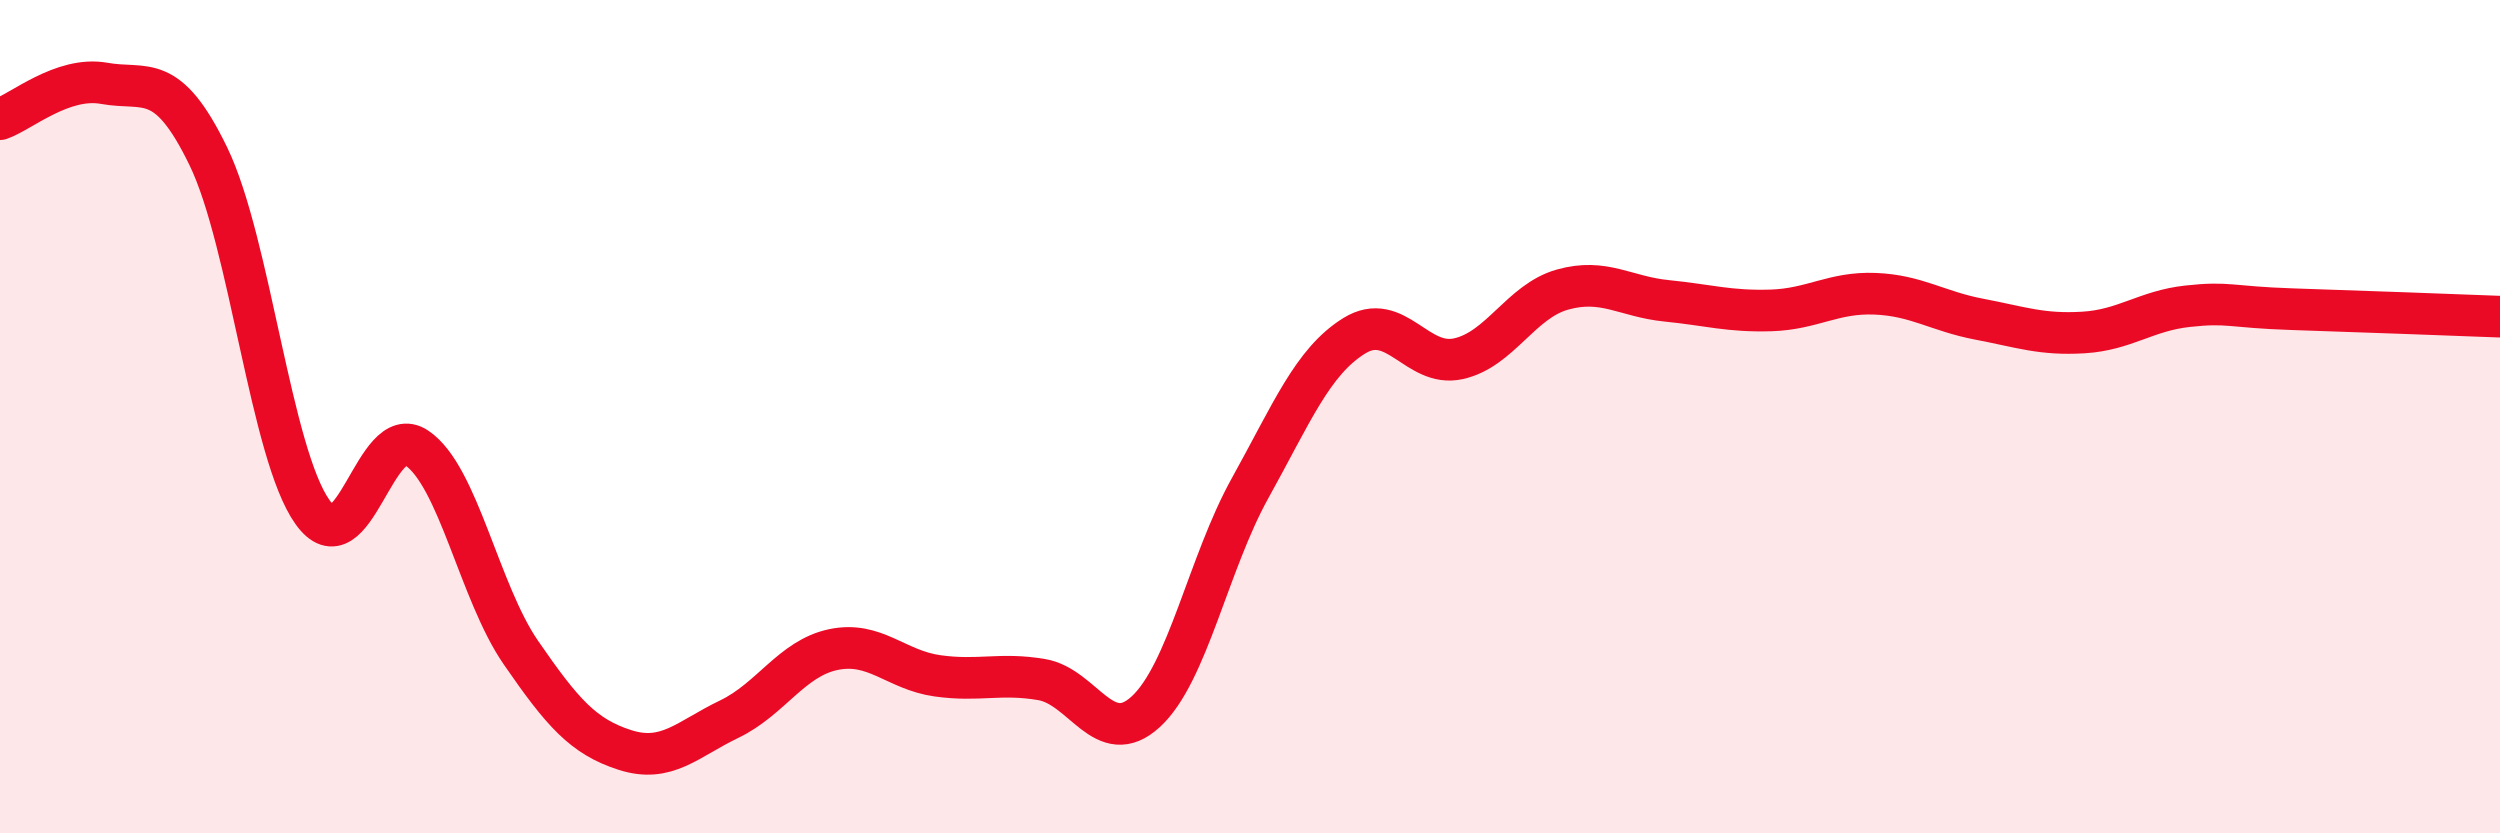
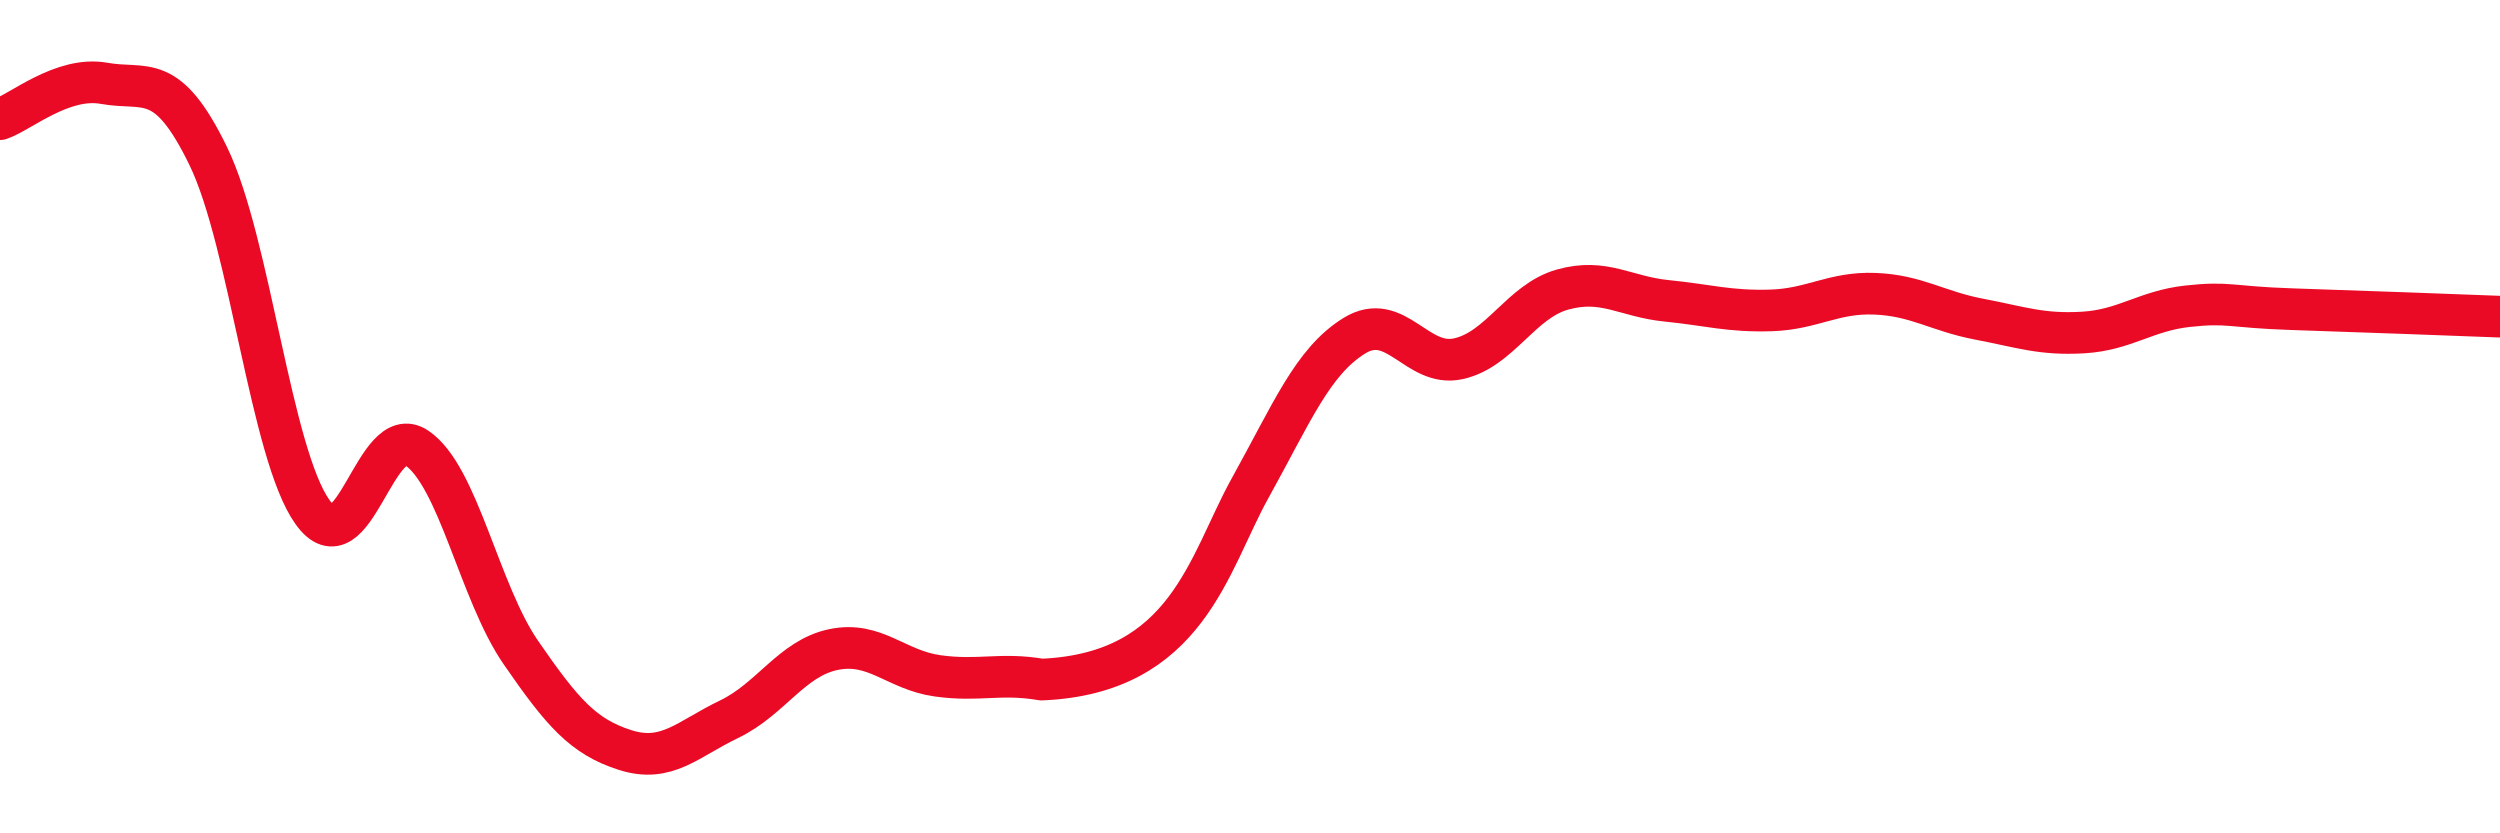
<svg xmlns="http://www.w3.org/2000/svg" width="60" height="20" viewBox="0 0 60 20">
-   <path d="M 0,2.86 C 0.5,2.69 1.5,1.82 2.5,2 C 3.5,2.18 4,1.69 5,3.75 C 6,5.81 6.5,10.89 7.5,12.29 C 8.5,13.69 9,10.08 10,10.75 C 11,11.42 11.5,14.21 12.5,15.66 C 13.5,17.11 14,17.68 15,18 C 16,18.32 16.5,17.74 17.5,17.26 C 18.5,16.78 19,15.8 20,15.59 C 21,15.38 21.5,16.08 22.5,16.22 C 23.5,16.36 24,16.14 25,16.31 C 26,16.48 26.5,18 27.5,17.08 C 28.5,16.16 29,13.52 30,11.72 C 31,9.92 31.5,8.68 32.5,8.06 C 33.5,7.44 34,8.83 35,8.61 C 36,8.39 36.5,7.23 37.5,6.95 C 38.5,6.67 39,7.12 40,7.22 C 41,7.32 41.5,7.48 42.5,7.45 C 43.5,7.42 44,7.01 45,7.05 C 46,7.09 46.5,7.47 47.5,7.66 C 48.5,7.85 49,8.04 50,7.98 C 51,7.92 51.5,7.46 52.5,7.35 C 53.5,7.24 53.5,7.37 55,7.42 C 56.5,7.47 59,7.56 60,7.6L60 20L0 20Z" fill="#EB0A25" opacity="0.1" stroke-linecap="round" stroke-linejoin="round" />
-   <path d="M 0,2.86 C 0.5,2.69 1.5,1.82 2.5,2 C 3.5,2.18 4,1.69 5,3.75 C 6,5.81 6.5,10.89 7.5,12.29 C 8.5,13.69 9,10.08 10,10.75 C 11,11.42 11.5,14.21 12.5,15.66 C 13.5,17.11 14,17.68 15,18 C 16,18.32 16.5,17.74 17.5,17.26 C 18.5,16.78 19,15.8 20,15.59 C 21,15.38 21.5,16.08 22.5,16.22 C 23.5,16.36 24,16.14 25,16.31 C 26,16.48 26.5,18 27.5,17.08 C 28.5,16.16 29,13.52 30,11.72 C 31,9.92 31.5,8.68 32.5,8.06 C 33.5,7.44 34,8.83 35,8.61 C 36,8.39 36.5,7.23 37.5,6.95 C 38.5,6.67 39,7.12 40,7.22 C 41,7.32 41.5,7.48 42.5,7.45 C 43.5,7.42 44,7.01 45,7.05 C 46,7.09 46.5,7.47 47.5,7.66 C 48.5,7.85 49,8.04 50,7.98 C 51,7.92 51.5,7.46 52.5,7.35 C 53.5,7.24 53.5,7.37 55,7.42 C 56.5,7.47 59,7.56 60,7.6" stroke="#EB0A25" stroke-width="1" fill="none" stroke-linecap="round" stroke-linejoin="round" />
+   <path d="M 0,2.86 C 0.5,2.69 1.5,1.82 2.5,2 C 3.5,2.18 4,1.69 5,3.75 C 6,5.81 6.5,10.89 7.5,12.29 C 8.5,13.69 9,10.08 10,10.75 C 11,11.42 11.5,14.21 12.5,15.66 C 13.5,17.11 14,17.68 15,18 C 16,18.32 16.5,17.74 17.5,17.26 C 18.5,16.78 19,15.8 20,15.59 C 21,15.38 21.5,16.08 22.5,16.22 C 23.5,16.36 24,16.14 25,16.31 C 28.5,16.16 29,13.52 30,11.72 C 31,9.92 31.5,8.68 32.5,8.06 C 33.5,7.44 34,8.83 35,8.61 C 36,8.39 36.5,7.23 37.5,6.95 C 38.5,6.67 39,7.12 40,7.22 C 41,7.32 41.5,7.48 42.5,7.45 C 43.5,7.42 44,7.01 45,7.05 C 46,7.09 46.5,7.47 47.5,7.66 C 48.5,7.85 49,8.04 50,7.98 C 51,7.92 51.5,7.46 52.5,7.35 C 53.5,7.24 53.5,7.37 55,7.42 C 56.5,7.47 59,7.56 60,7.6" stroke="#EB0A25" stroke-width="1" fill="none" stroke-linecap="round" stroke-linejoin="round" />
</svg>